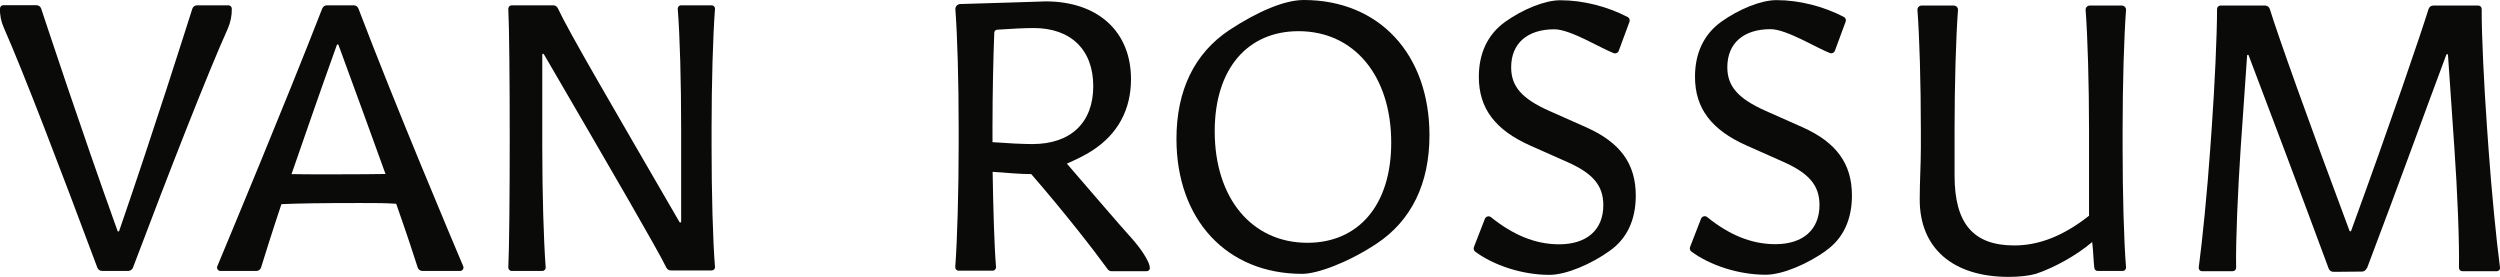
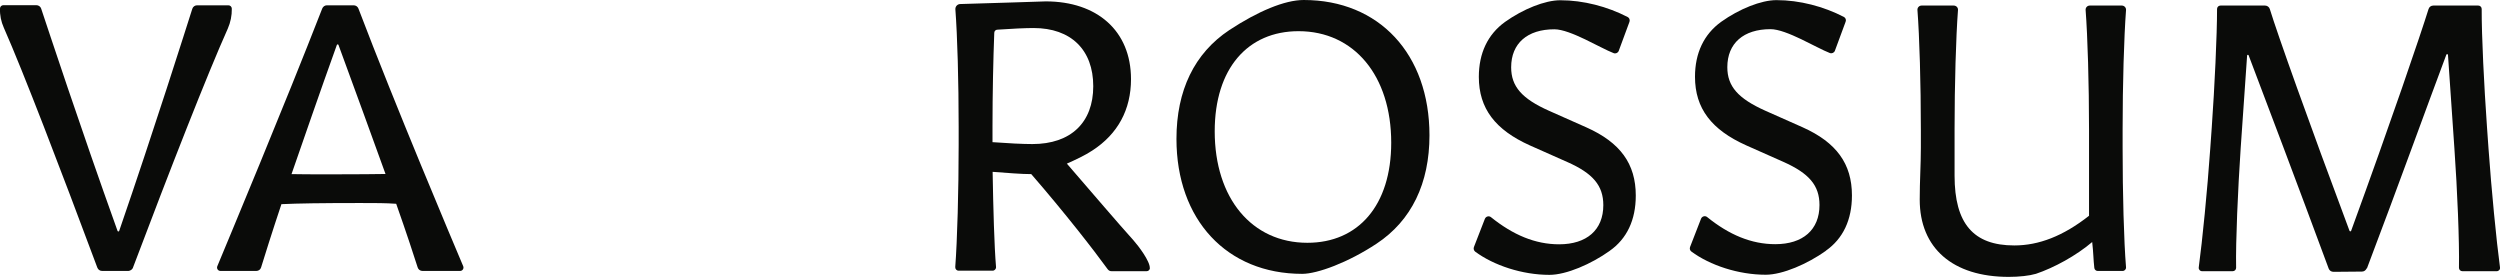
<svg xmlns="http://www.w3.org/2000/svg" id="Laag_1" data-name="Laag 1" viewBox="0 0 198.01 21.94">
  <defs>
    <style>
      .cls-1 {
        fill: #0a0b09;
        stroke-width: 0px;
      }
    </style>
  </defs>
-   <path class="cls-1" d="M56.37,21.42c.15,0,.28-.13.26-.28-.17-2.09-.27-5.85-.27-9.54v-1.43c0-3.61.11-7.35.27-9.47.01-.15-.11-.28-.26-.28h-2.42c-.16,0-.28.13-.27.29.17,2.09.27,5.8.27,9.49v7.36c0,.07-.09.09-.13.03-5.38-9.29-8.73-14.99-9.64-16.94-.07-.14-.2-.23-.36-.23h-3.29c-.15,0-.27.13-.27.28.15,2.84.15,17.63,0,20.48,0,.15.11.28.27.28h2.42c.16,0,.28-.13.27-.29-.16-2.09-.27-5.88-.27-9.57v-7.27c0-.07.09-.1.13-.03,5.69,9.77,8.94,15.36,9.7,16.9.07.14.21.22.36.22h3.23Z" />
  <path class="cls-1" d="M36.69,21.09c-.89-2.11-5.36-12.68-8.3-20.41-.06-.16-.21-.26-.38-.26h-2.12c-.17,0-.31.11-.37.26-2.97,7.63-7.43,18.29-8.31,20.41-.07.18.06.37.25.37h2.84c.18,0,.33-.11.38-.28.23-.75.89-2.86,1.61-5.01,1.34-.06,3.12-.09,6.24-.09,1.22,0,1.99,0,2.85.06.84,2.38,1.43,4.19,1.7,5.04.05.17.21.28.38.28h2.98c.19,0,.32-.19.25-.37M30.53,13.78c-1.22.03-6.85.04-7.44.01.99-2.84,2.19-6.34,3.59-10.23.02-.06.11-.06.13,0,1.43,3.88,2.69,7.37,3.72,10.21" />
  <path class="cls-1" d="M10.53,21.2c2.97-7.86,5.9-15.34,7.51-18.93.22-.5.33-1.04.32-1.58h0c0-.15-.12-.27-.27-.27h-2.48c-.17,0-.33.11-.38.28-.49,1.53-2.95,9.34-5.79,17.59-.02.06-.11.06-.13,0C6.34,10.02,3.77,2.2,3.26.68c-.05-.16-.21-.27-.38-.27H.27C.12.41,0,.53,0,.67H0c-.02.53.09,1.05.3,1.52,1.57,3.56,4.42,11,7.41,19.01.06.16.22.27.4.26h2.07c.16-.02.3-.12.36-.27" />
  <path class="cls-1" d="M91.07,21.24h0c.02-.55-.9-1.76-1.29-2.2-1.4-1.56-2.96-3.4-5.28-6.08.68-.3,1.43-.65,2.02-1.04,2.02-1.31,3.06-3.24,3.06-5.65,0-3.84-2.7-6.16-6.75-6.16-.28,0-4.6.16-6.77.21-.23,0-.41.2-.39.43.16,2.11.26,5.69.26,9.3v1.43c0,3.6-.11,7.56-.27,9.67-.01.16.11.29.27.29h2.69c.15,0,.28-.13.27-.29-.14-1.67-.22-4.62-.27-7.54,1.22.09,2.26.18,3.06.18,2.63,3.03,4.98,6.05,6.05,7.53.08.11.2.17.33.16h2.76c.14,0,.25-.11.26-.25M81.76,11.41c-.74,0-1.96-.06-3.15-.15v-1.25c0-2.64.06-5.33.14-7.41,0-.14.11-.25.25-.25,1.14-.08,2.24-.13,2.86-.13,2.97,0,4.73,1.73,4.73,4.61s-1.78,4.58-4.82,4.58" />
  <path class="cls-1" d="M113.22,10.72c0-6.44-3.99-10.72-9.96-10.72-1.51,0-3.64.9-5.89,2.38-2.77,1.84-4.19,4.78-4.19,8.62,0,6.41,3.99,10.69,9.96,10.69,1.2,0,3.64-.9,5.89-2.39,2.77-1.83,4.19-4.78,4.19-8.59M110.19,11.3c0,4.98-2.62,7.93-6.64,7.93-4.4,0-7.34-3.53-7.34-8.83,0-4.98,2.62-7.93,6.64-7.93,4.4,0,7.34,3.53,7.34,8.83" />
  <path class="cls-1" d="M187.47,21.26c2.49-6.56,4.79-12.94,6.29-16.93.03-.07.12-.05.13.02l.51,7.43c.23,3.27.4,7.31.36,9.43,0,.15.12.27.27.27h2.72c.16,0,.29-.14.26-.3-.29-2.15-.68-6.19-.91-9.42l-.12-1.69c-.23-3.27-.43-7.24-.42-9.36,0-.15-.12-.27-.27-.27h-3.56c-.18,0-.33.11-.38.28-.61,1.96-2.94,8.82-6.13,17.56-.02.06-.1.06-.13,0-3.27-8.74-5.71-15.6-6.31-17.56-.05-.17-.21-.28-.38-.28h-3.53c-.15,0-.27.12-.27.27,0,2.1-.19,6.12-.42,9.39l-.12,1.69c-.23,3.29-.62,7.24-.91,9.39-.02.16.1.3.27.3h2.42c.15,0,.27-.12.27-.27-.04-2.12.14-6.15.36-9.46l.51-7.35c0-.07.1-.08.12-.02,1.5,3.95,3.88,10.24,6.34,16.89.06.16.21.26.38.26l2.26-.02c.17,0,.31-.11.37-.26" />
  <path class="cls-1" d="M161.22,21.7c1.49-.5,3.23-1.46,4.49-2.53.1.86.09,1.37.17,2.06.02.13.13.23.26.23h1.98c.16,0,.28-.13.27-.29-.17-2.09-.27-5.8-.27-9.49v-1.43c0-3.57.11-7.32.27-9.45.02-.19-.14-.36-.33-.36h-2.54c-.2,0-.35.17-.33.36.16,2.1.27,5.83.27,9.48v6.81c-2.05,1.61-3.98,2.35-5.92,2.35-3.24,0-4.73-1.73-4.73-5.53v-3.66c0-3.57.11-7.32.27-9.45.02-.2-.14-.36-.34-.36h-2.54c-.19,0-.35.16-.33.36.16,2.1.27,5.83.27,9.48v1.43c0,1.37-.09,2.56-.09,4.1,0,3.84,2.61,6.12,7.05,6.12.83,0,1.64-.09,2.14-.24" />
  <path class="cls-1" d="M127.49,19.87c1.37-.96,2.07-2.45,2.07-4.38,0-2.51-1.22-4.2-3.91-5.4l-2.95-1.31c-2.16-.96-3.01-1.93-3.01-3.45,0-1.9,1.29-3.01,3.42-3.01,1.27,0,3.65,1.49,4.7,1.89.16.06.34-.02.4-.18l.85-2.3c.05-.14,0-.31-.14-.38-1.61-.83-3.5-1.33-5.34-1.33-1.21,0-2.95.7-4.38,1.72-1.37.99-2.07,2.48-2.07,4.35,0,2.51,1.31,4.2,4.05,5.43l2.95,1.31c2.04.9,2.86,1.87,2.86,3.42,0,1.96-1.31,3.1-3.5,3.1-1.9,0-3.66-.75-5.4-2.15-.16-.13-.4-.06-.48.13l-.87,2.24c-.05.13,0,.28.1.36,1.47,1.09,3.73,1.84,5.88,1.84,1.35,0,3.33-.87,4.76-1.89" />
  <path class="cls-1" d="M144.61,19.87c-1.43,1.02-3.41,1.89-4.76,1.89-2.16,0-4.42-.75-5.89-1.84-.11-.08-.15-.23-.1-.36l.87-2.24c.08-.19.32-.26.48-.13,1.73,1.4,3.5,2.15,5.4,2.15,2.19,0,3.5-1.14,3.5-3.1,0-1.55-.82-2.51-2.86-3.42l-2.95-1.31c-2.74-1.23-4.05-2.92-4.05-5.43,0-1.87.7-3.36,2.07-4.35,1.43-1.02,3.17-1.72,4.38-1.72,1.84,0,3.73.5,5.34,1.33.14.07.2.24.14.38l-.85,2.3c-.06.16-.24.24-.4.18-1.05-.4-3.43-1.89-4.7-1.89-2.13,0-3.42,1.11-3.42,3.01,0,1.52.85,2.48,3.01,3.45l2.95,1.31c2.68,1.2,3.91,2.89,3.91,5.4,0,1.93-.7,3.42-2.07,4.38" />
</svg>